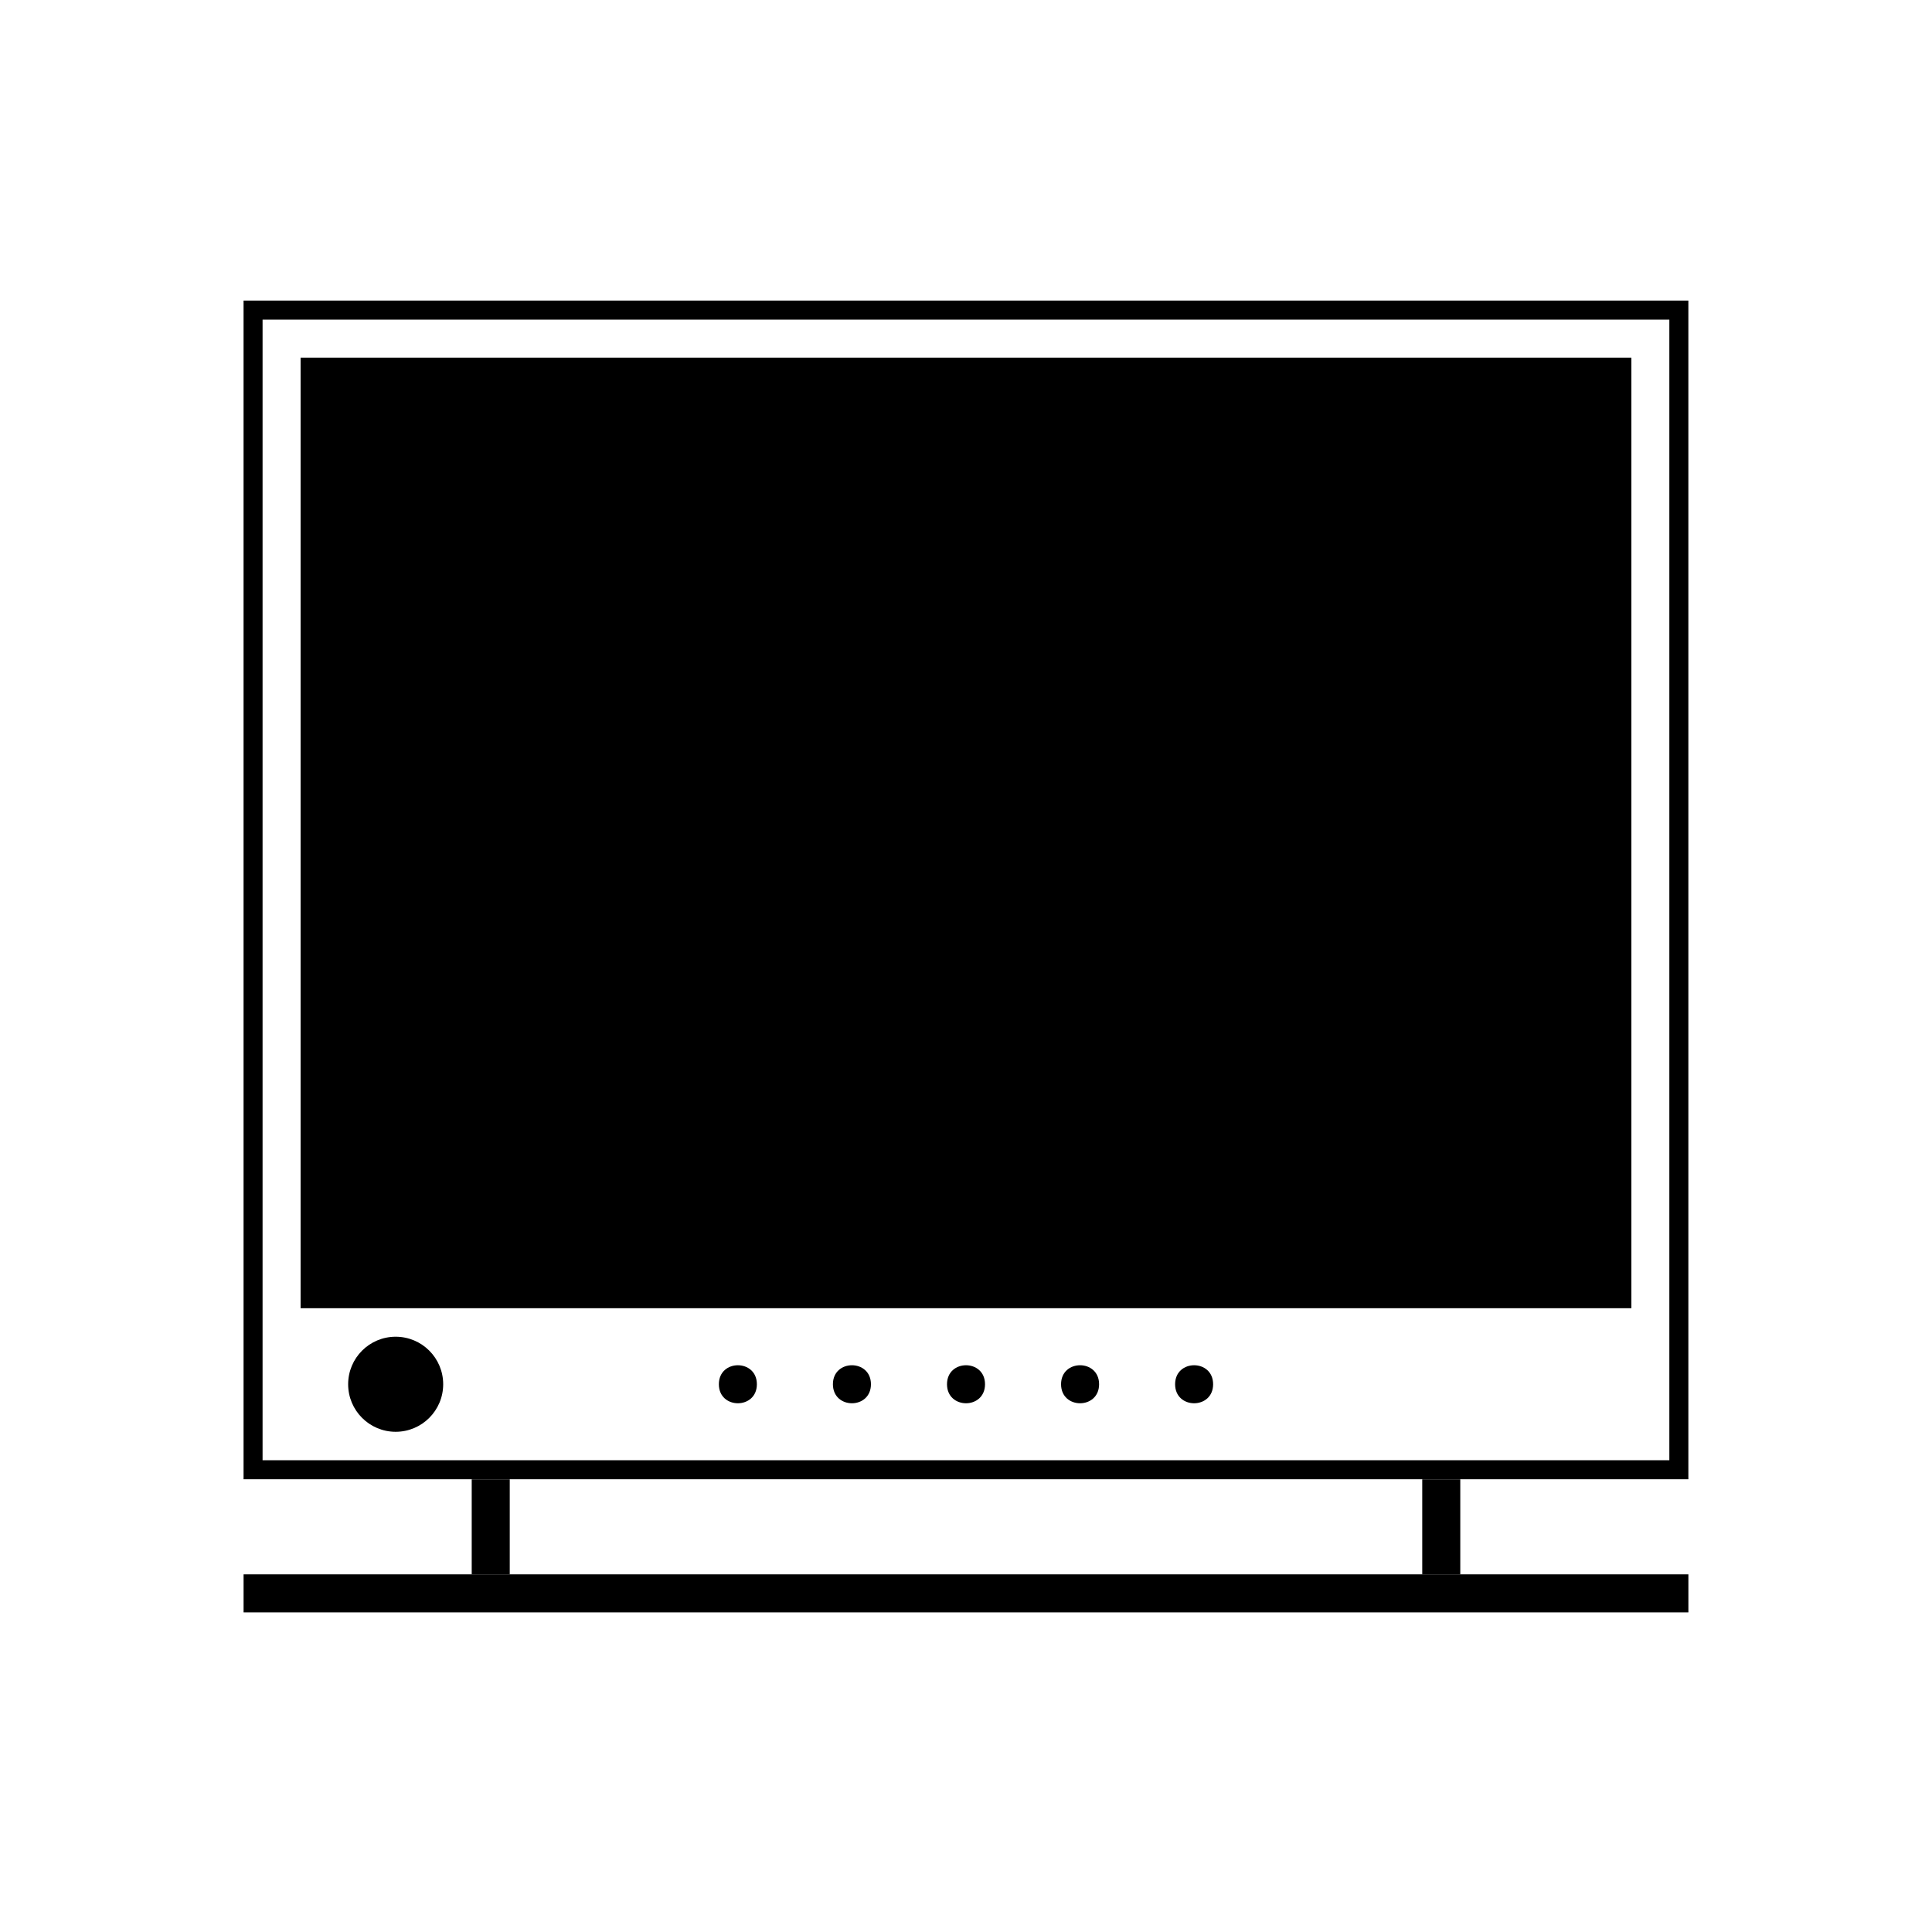
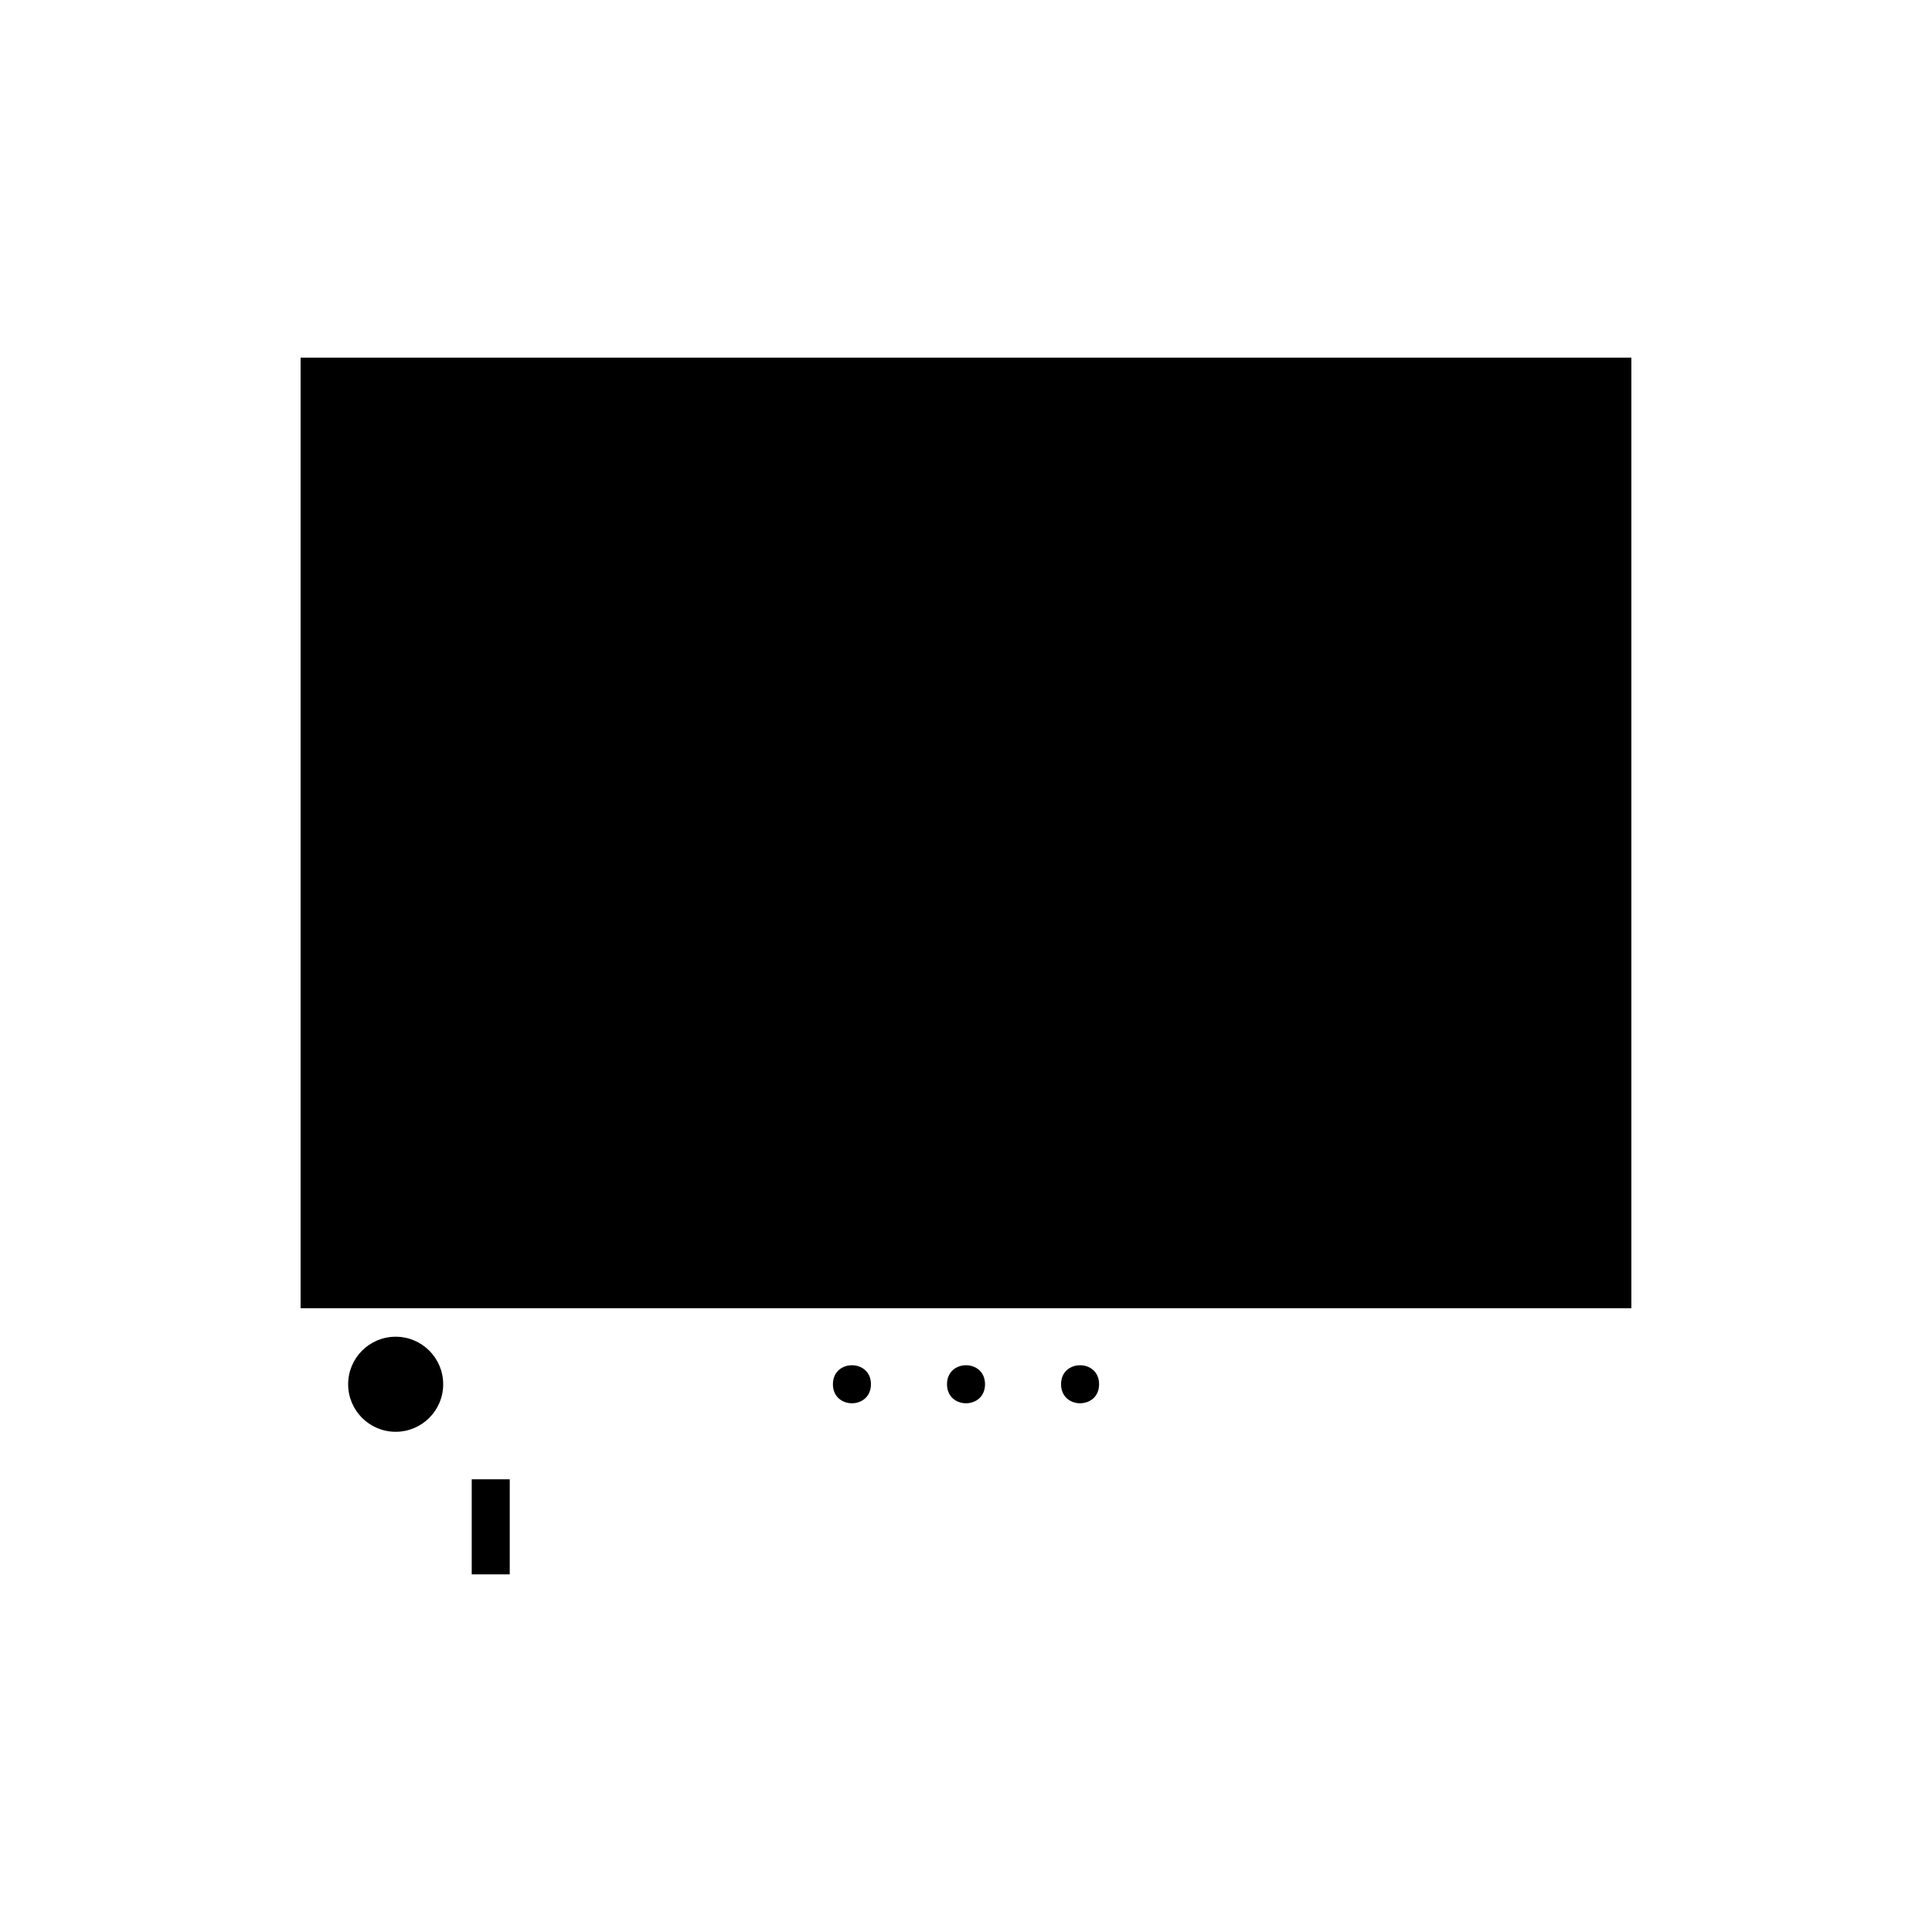
<svg xmlns="http://www.w3.org/2000/svg" width="800px" height="800px" version="1.1" viewBox="144 144 512 512">
  <path d="m223.66 238.78h352.67v251.91h-352.67z" />
-   <path transform="matrix(5.038 0 0 5.038 148.09 148.09)" d="m12.5 15.5h75v61h-75z" fill="none" stroke="#000000" stroke-miterlimit="10" />
  <path d="m261.45 510.84c0 6.957-5.637 12.598-12.594 12.598s-12.594-5.641-12.594-12.598c0-6.957 5.637-12.594 12.594-12.594s12.594 5.637 12.594 12.594" />
  <path d="m405.04 510.84c0 6.719-10.074 6.719-10.074 0 0-6.715 10.074-6.715 10.074 0" />
  <path d="m374.81 510.84c0 6.719-10.078 6.719-10.078 0 0-6.715 10.078-6.715 10.078 0" />
  <path d="m435.27 510.84c0 6.719-10.078 6.719-10.078 0 0-6.715 10.078-6.715 10.078 0" />
-   <path d="m344.58 510.84c0 6.719-10.074 6.719-10.074 0 0-6.715 10.074-6.715 10.074 0" />
-   <path d="m465.49 510.84c0 6.719-10.074 6.719-10.074 0 0-6.715 10.074-6.715 10.074 0" />
  <path d="m269.01 536.03h10.078v25.191h-10.078z" />
-   <path d="m208.55 561.22h382.89v10.078h-382.89z" />
-   <path d="m520.91 536.03h10.078v25.191h-10.078z" />
</svg>